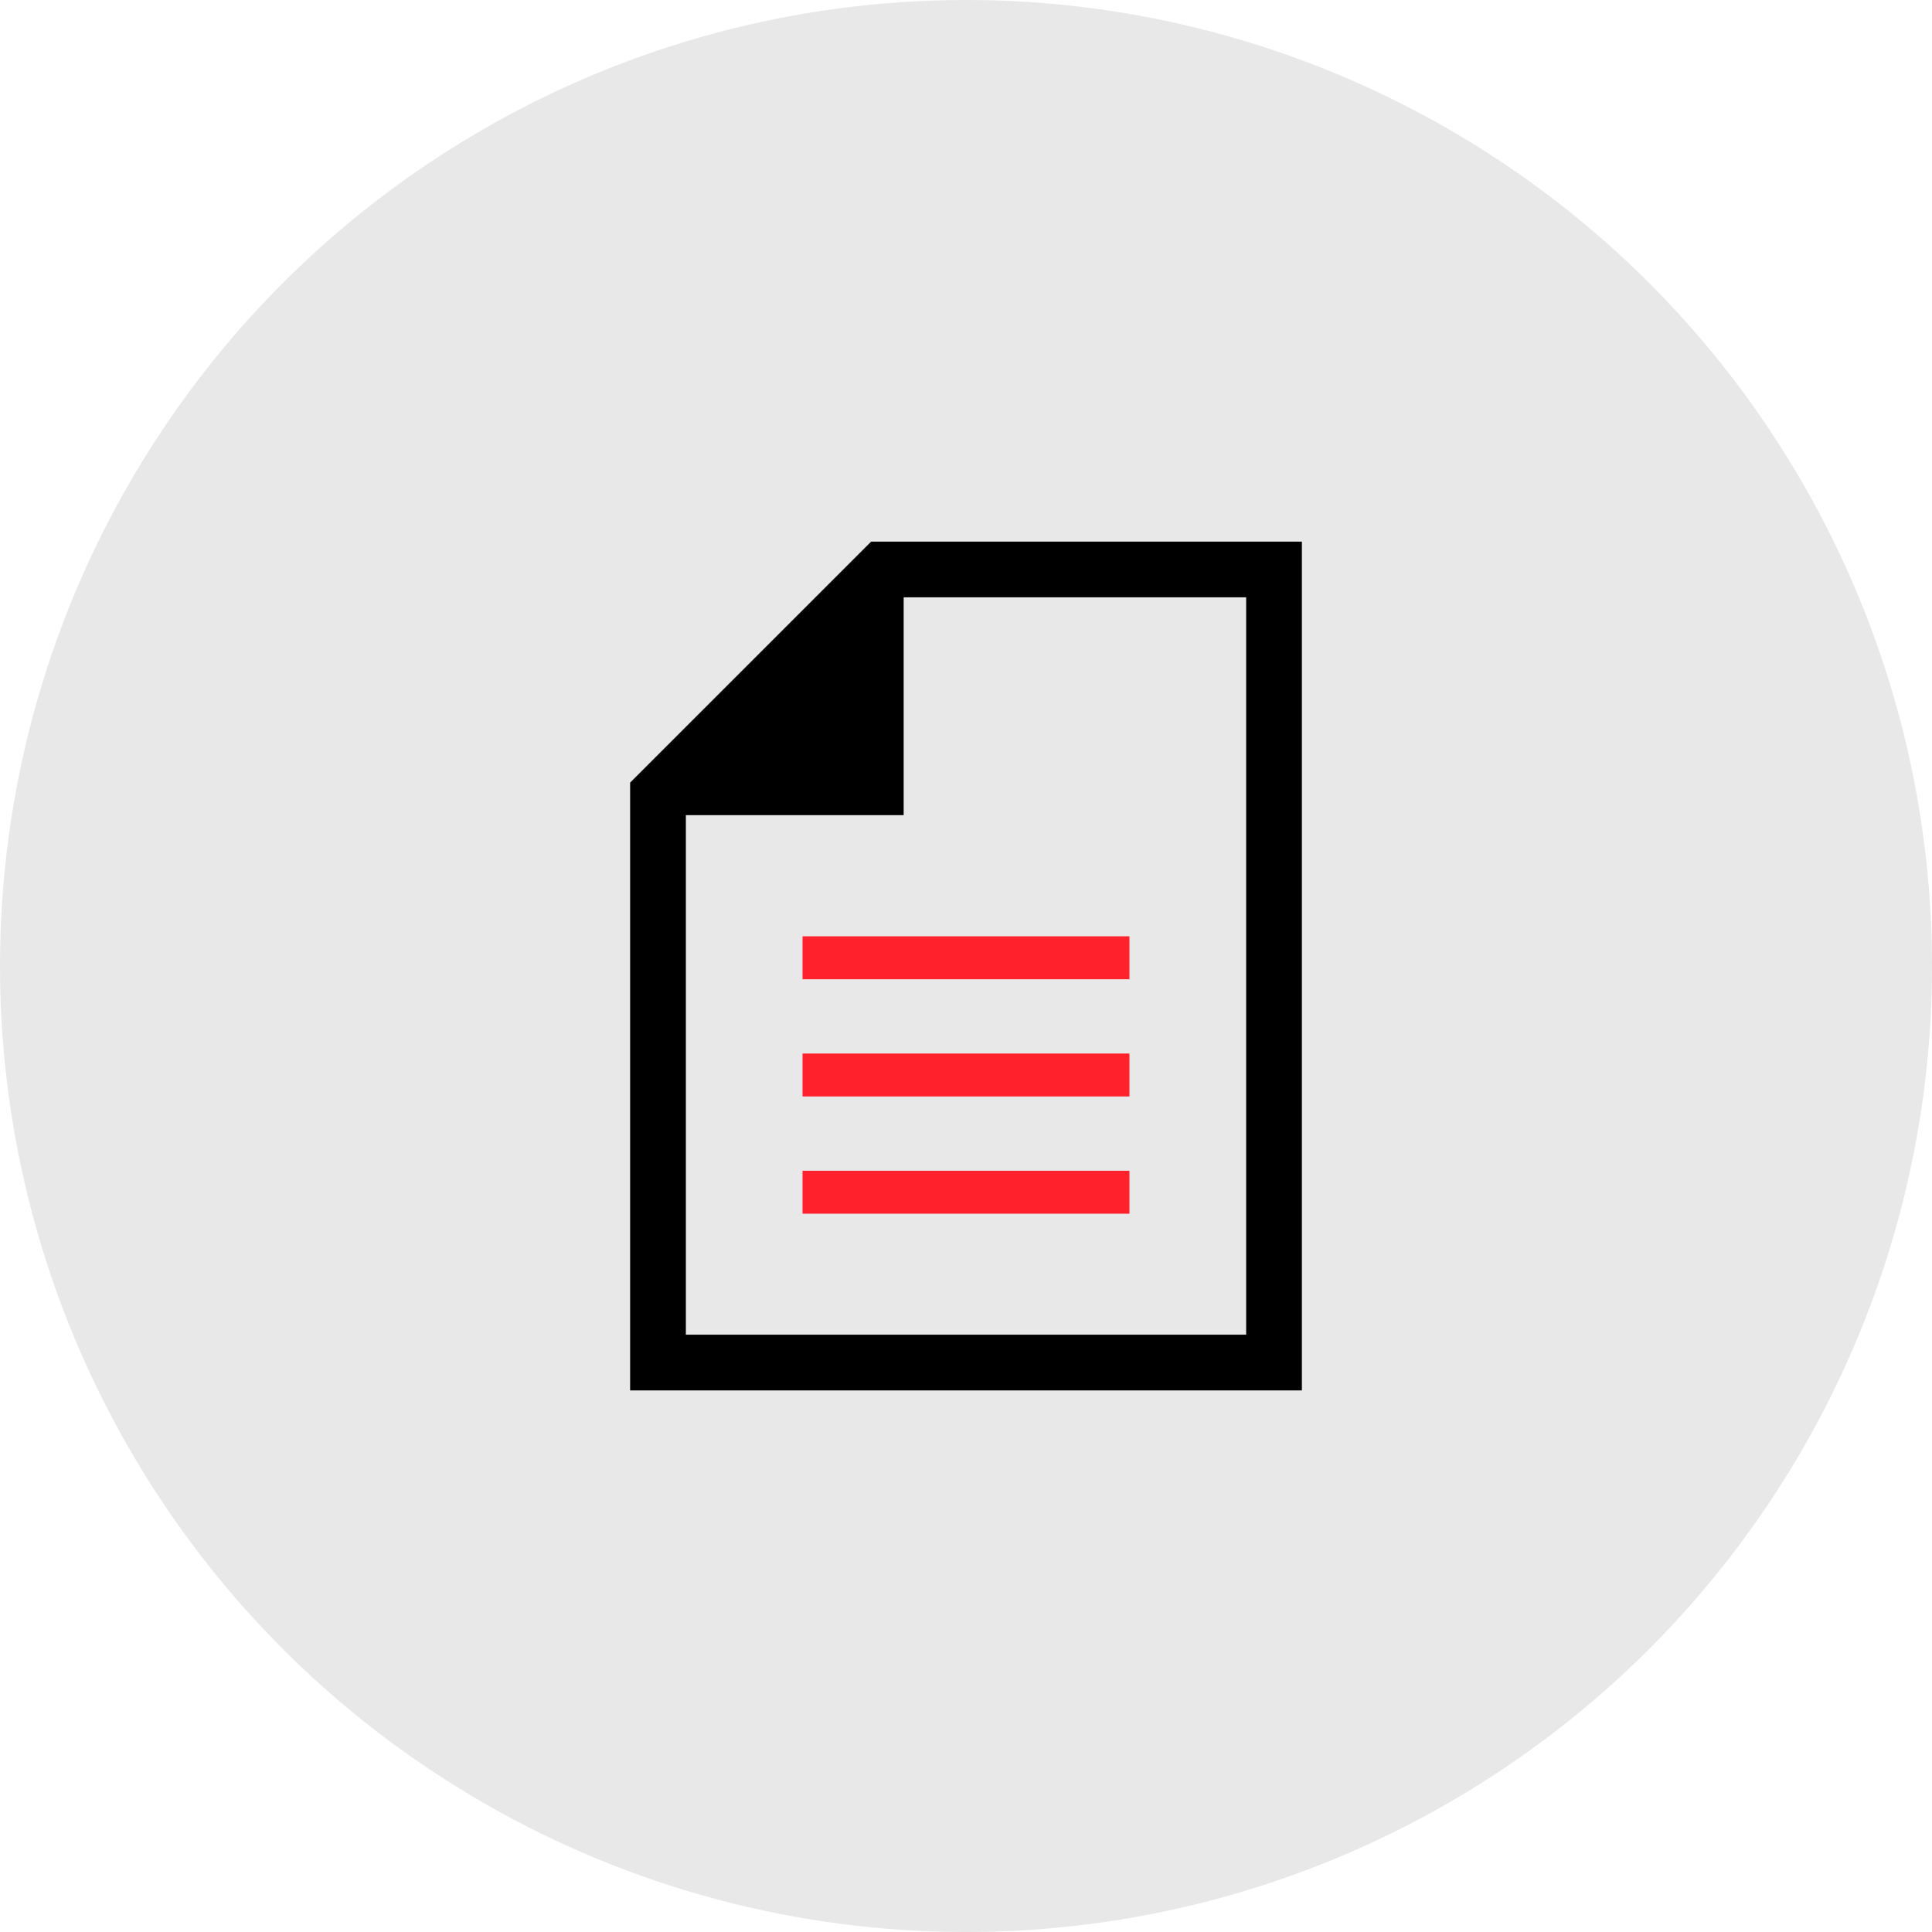
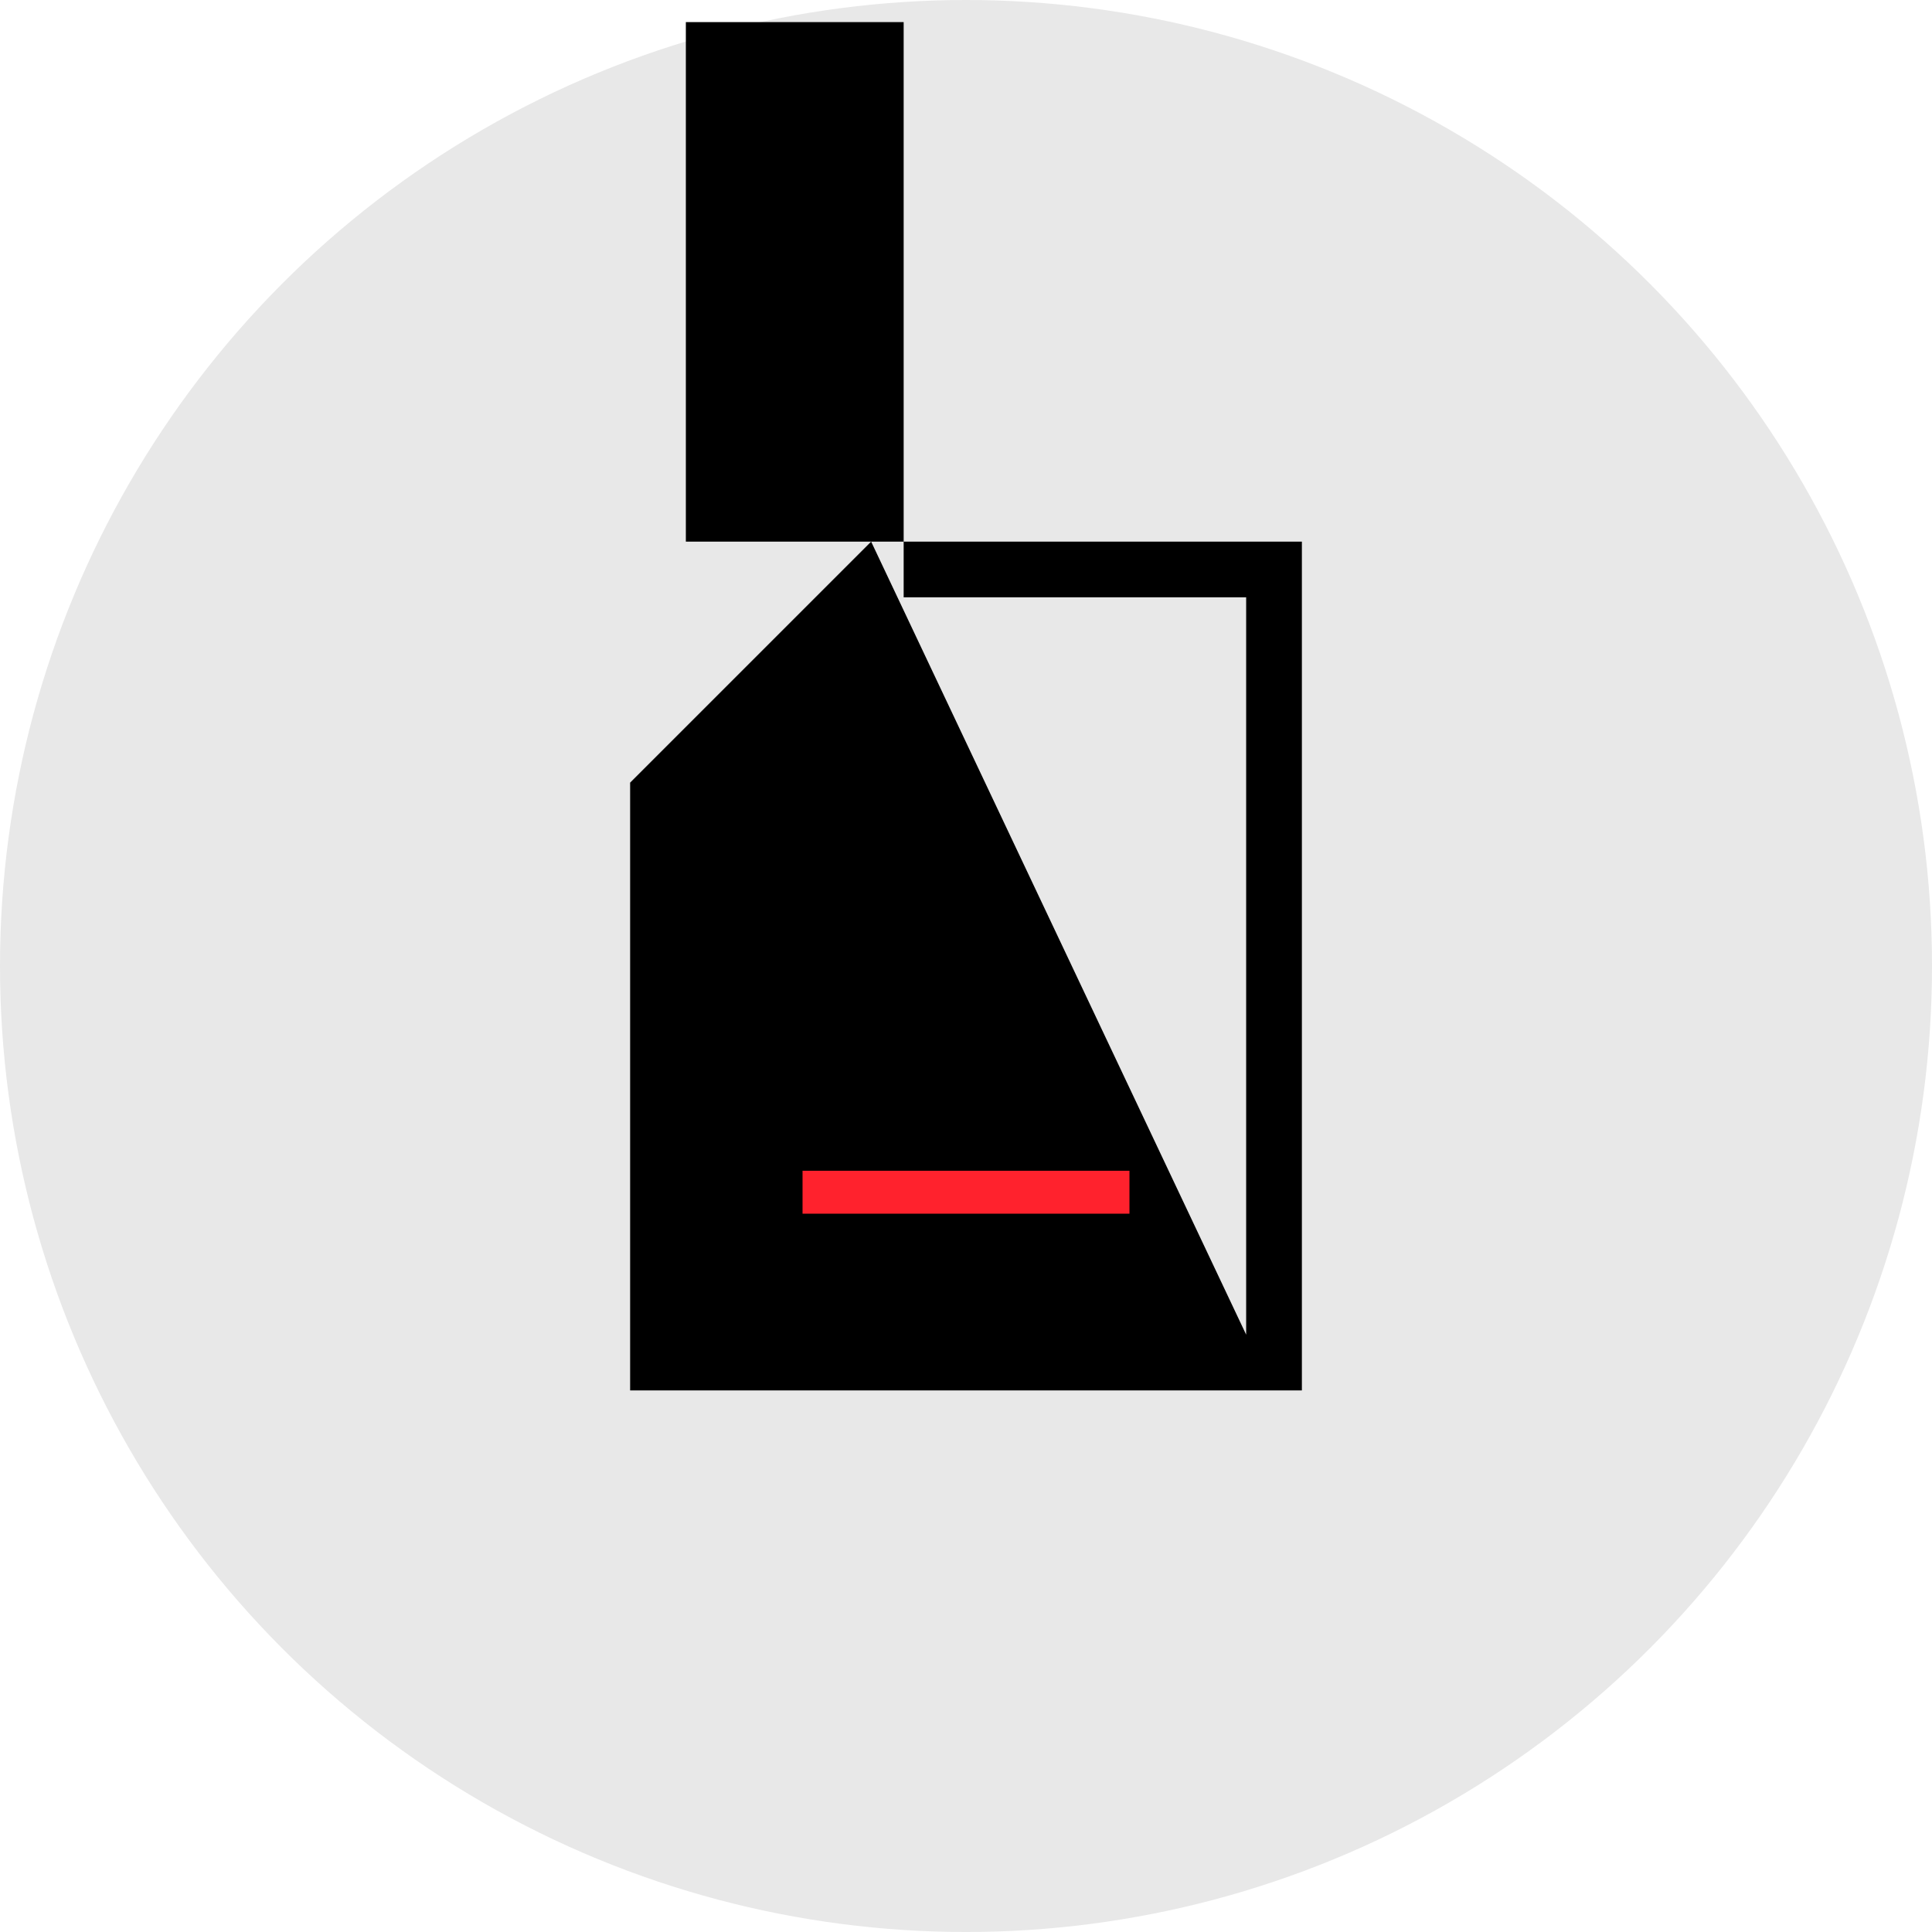
<svg xmlns="http://www.w3.org/2000/svg" version="1.1" id="レイヤー_1" x="0px" y="0px" width="249.999px" height="250px" viewBox="0 0 249.999 250" enable-background="new 0 0 249.999 250" xml:space="preserve">
  <g>
    <circle fill="#E8E8E8" cx="125" cy="125" r="125" />
    <g>
-       <path d="M112.725,70.085L81.538,101.27v78.646h86.925V70.085H112.725z M161.252,172.705H88.749v-67.227h28.184V77.294h44.319    V172.705z" />
-       <rect x="103.848" y="121.156" fill="#FF222D" width="42.303" height="5.556" />
-       <rect x="103.848" y="136.326" fill="#FF222D" width="42.303" height="5.555" />
+       <path d="M112.725,70.085L81.538,101.27v78.646h86.925V70.085H112.725z H88.749v-67.227h28.184V77.294h44.319    V172.705z" />
      <rect x="103.848" y="151.495" fill="#FF222D" width="42.303" height="5.555" />
    </g>
  </g>
</svg>